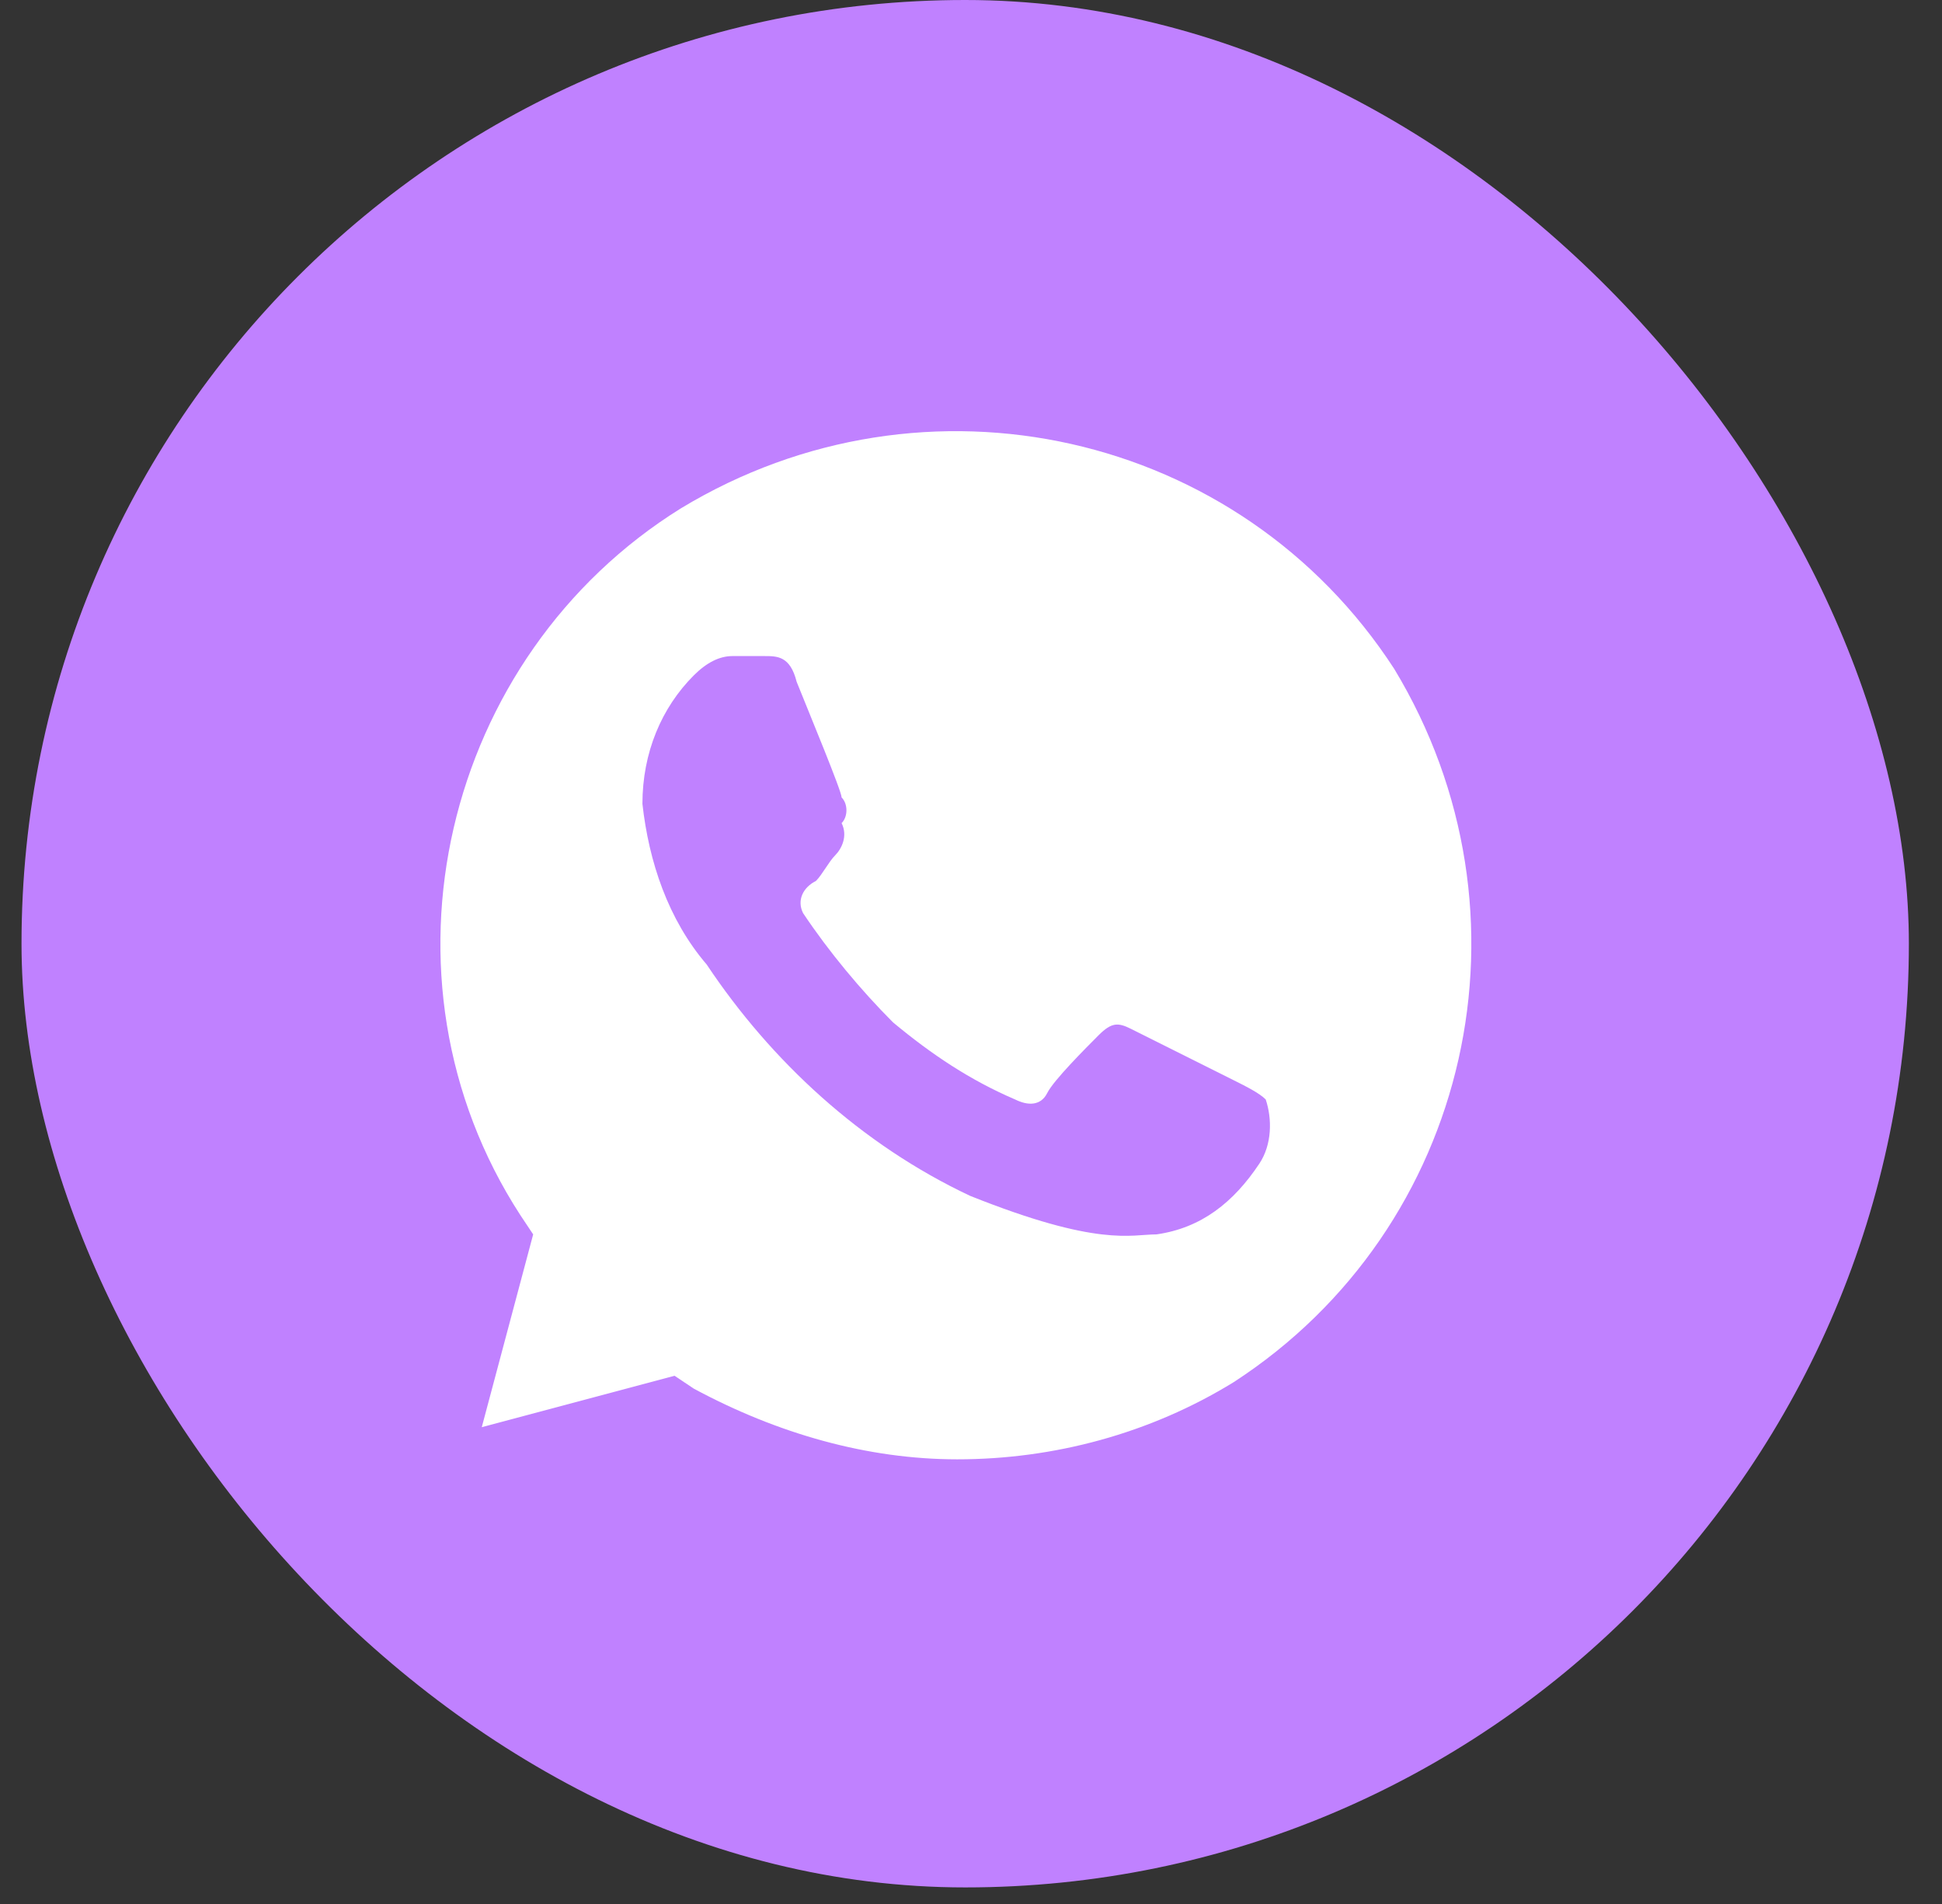
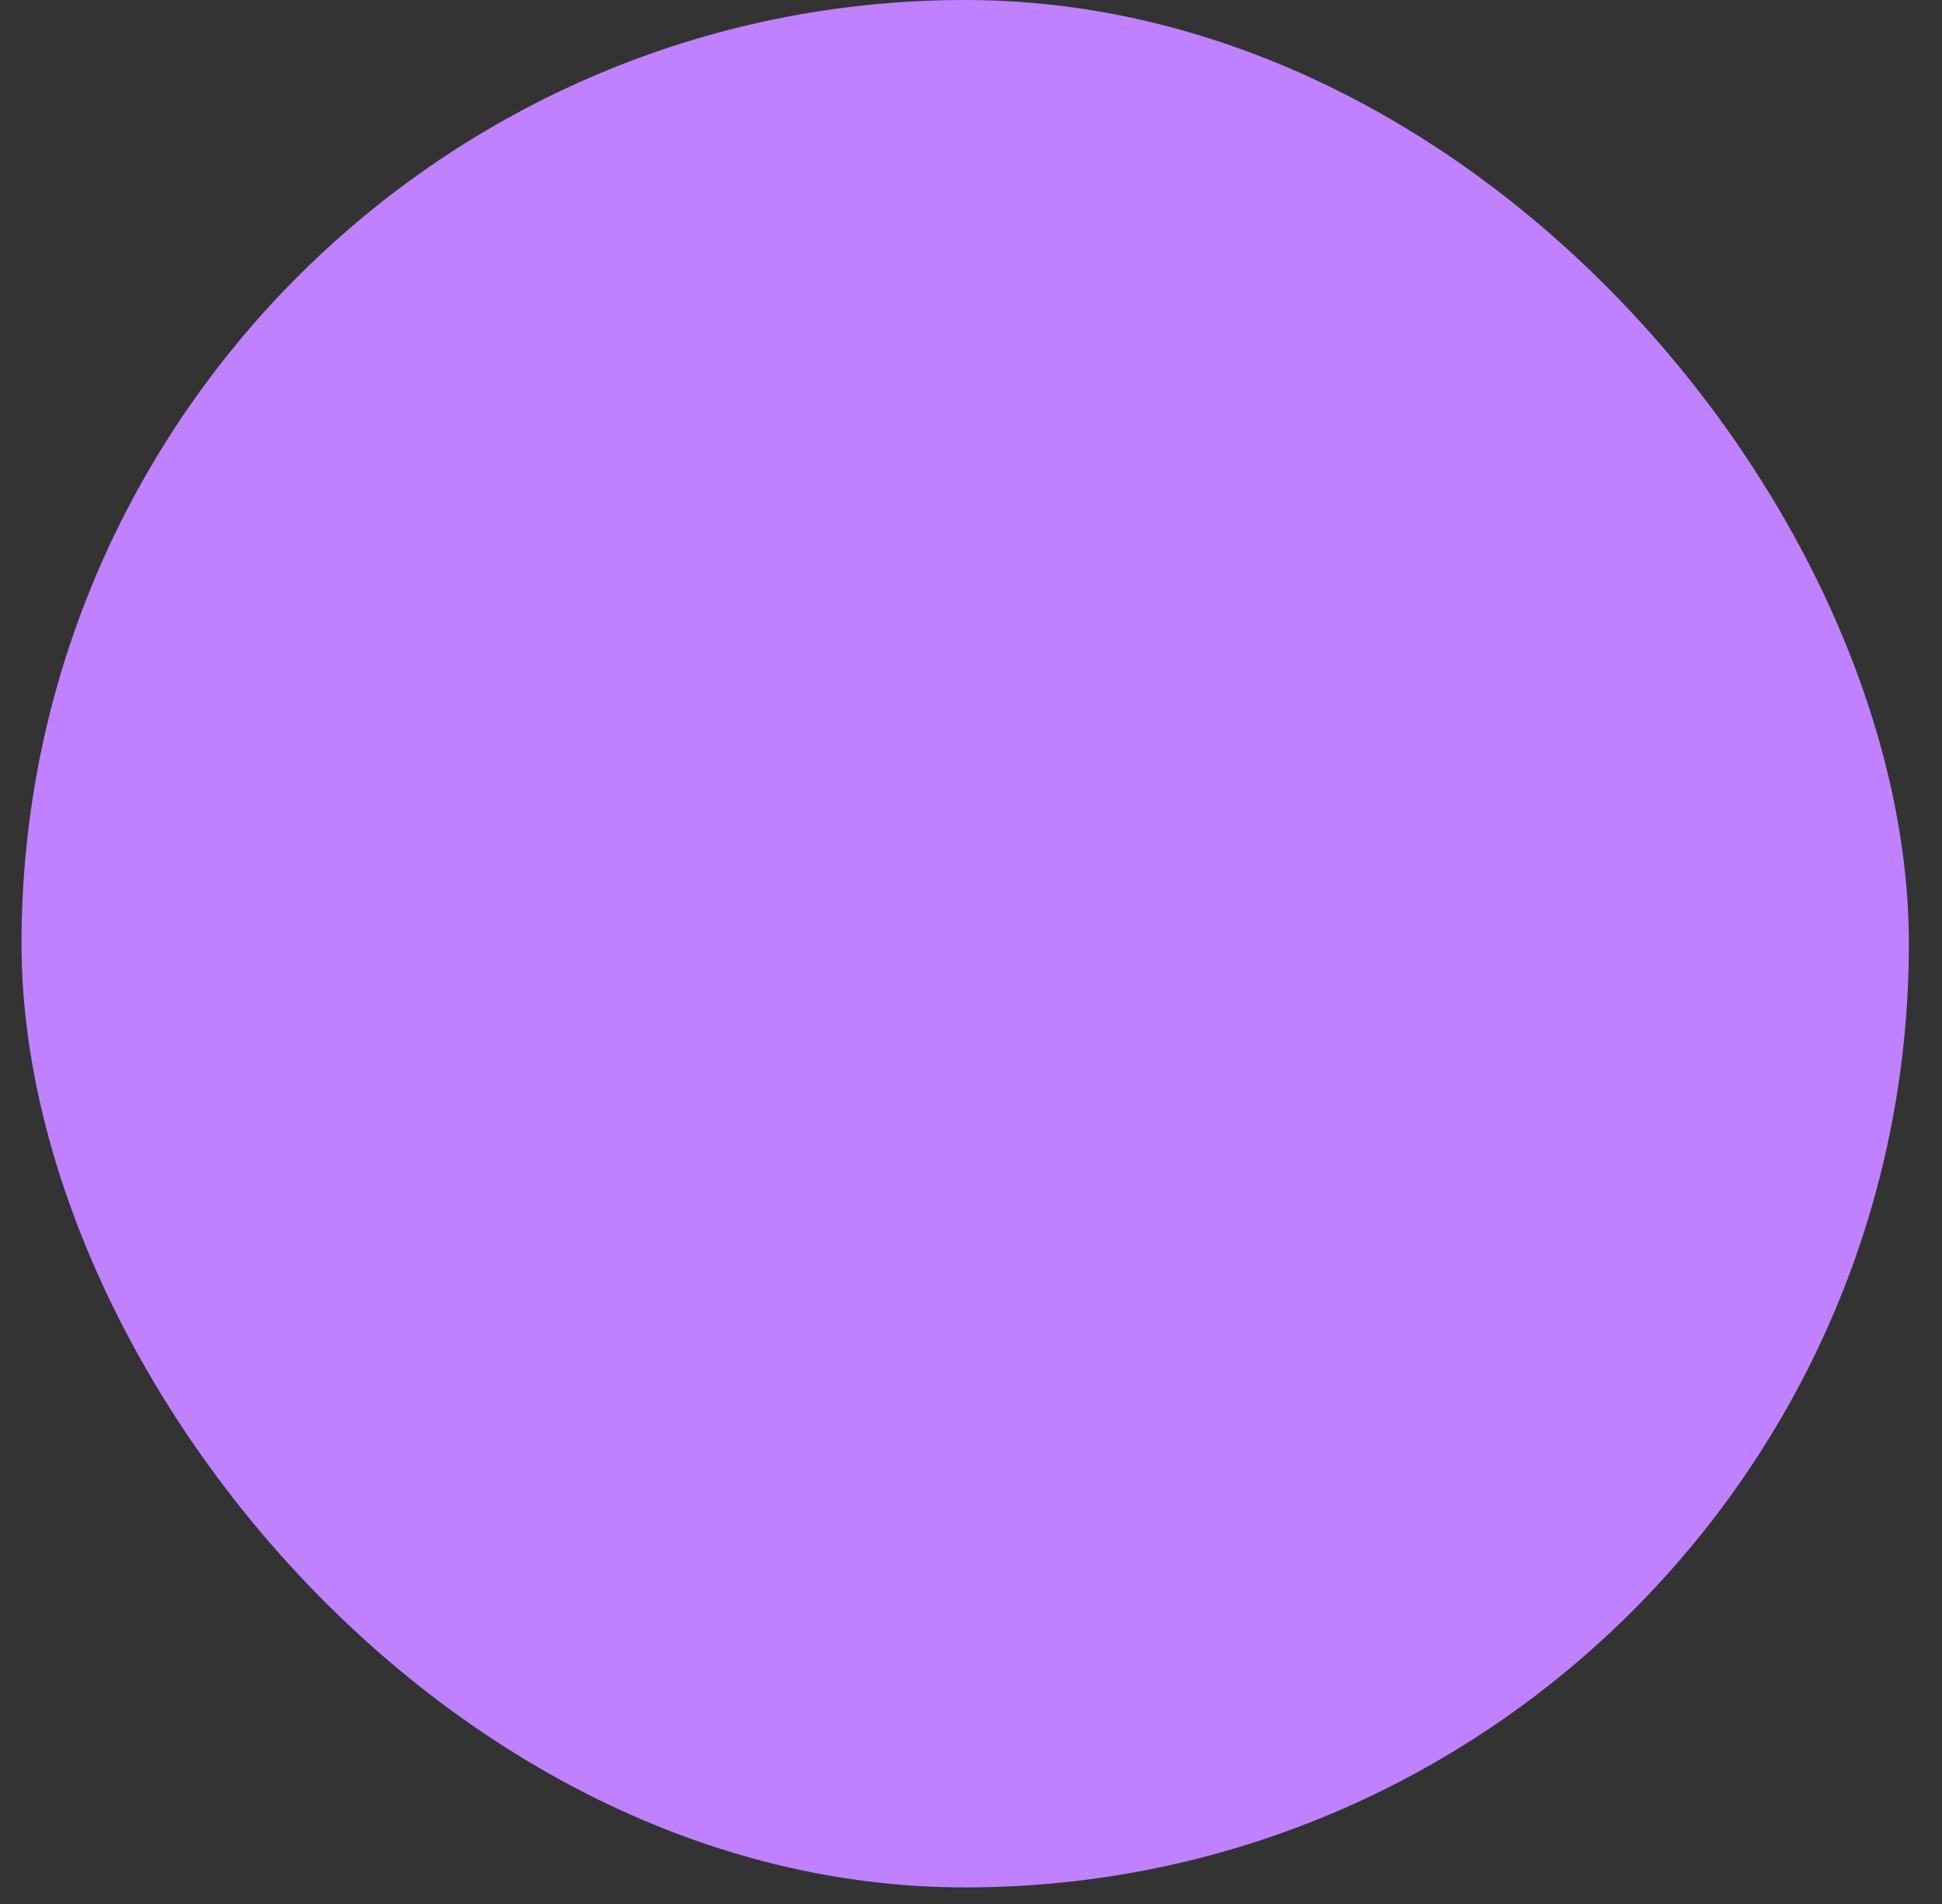
<svg xmlns="http://www.w3.org/2000/svg" width="51" height="50" viewBox="0 0 51 50" fill="none">
  <rect x="0" y="0" width="51" height="50" fill="#333333" stroke="none" />
  <rect x="0.565" width="49.565" height="49.565" rx="24.783" fill="#C081FF" />
-   <path d="M36.615 17.566C32.565 11.322 24.296 9.466 17.884 13.348C11.64 17.229 9.615 25.666 13.665 31.91L14.002 32.416L12.652 37.479L17.715 36.129L18.221 36.467C20.415 37.648 22.777 38.323 25.14 38.323C27.671 38.323 30.202 37.648 32.396 36.298C38.64 32.248 40.496 23.979 36.615 17.566V17.566ZM33.071 30.56C32.396 31.573 31.552 32.248 30.371 32.416C29.696 32.416 28.852 32.754 25.477 31.404C22.609 30.054 20.246 27.86 18.559 25.329C17.546 24.148 17.04 22.629 16.871 21.11C16.871 19.76 17.377 18.579 18.221 17.735C18.559 17.398 18.896 17.229 19.234 17.229H20.077C20.415 17.229 20.752 17.229 20.921 17.904C21.259 18.748 22.102 20.773 22.102 20.941C22.271 21.11 22.271 21.448 22.102 21.616C22.271 21.954 22.102 22.291 21.934 22.46C21.765 22.629 21.596 22.966 21.427 23.135C21.09 23.304 20.921 23.641 21.09 23.979C21.765 24.991 22.609 26.004 23.452 26.848C24.465 27.691 25.477 28.366 26.659 28.873C26.996 29.041 27.334 29.041 27.502 28.704C27.671 28.366 28.515 27.523 28.852 27.185C29.19 26.848 29.359 26.848 29.696 27.016L32.396 28.366C32.734 28.535 33.071 28.704 33.24 28.873C33.409 29.379 33.409 30.054 33.071 30.56V30.56Z" fill="white" />
</svg>